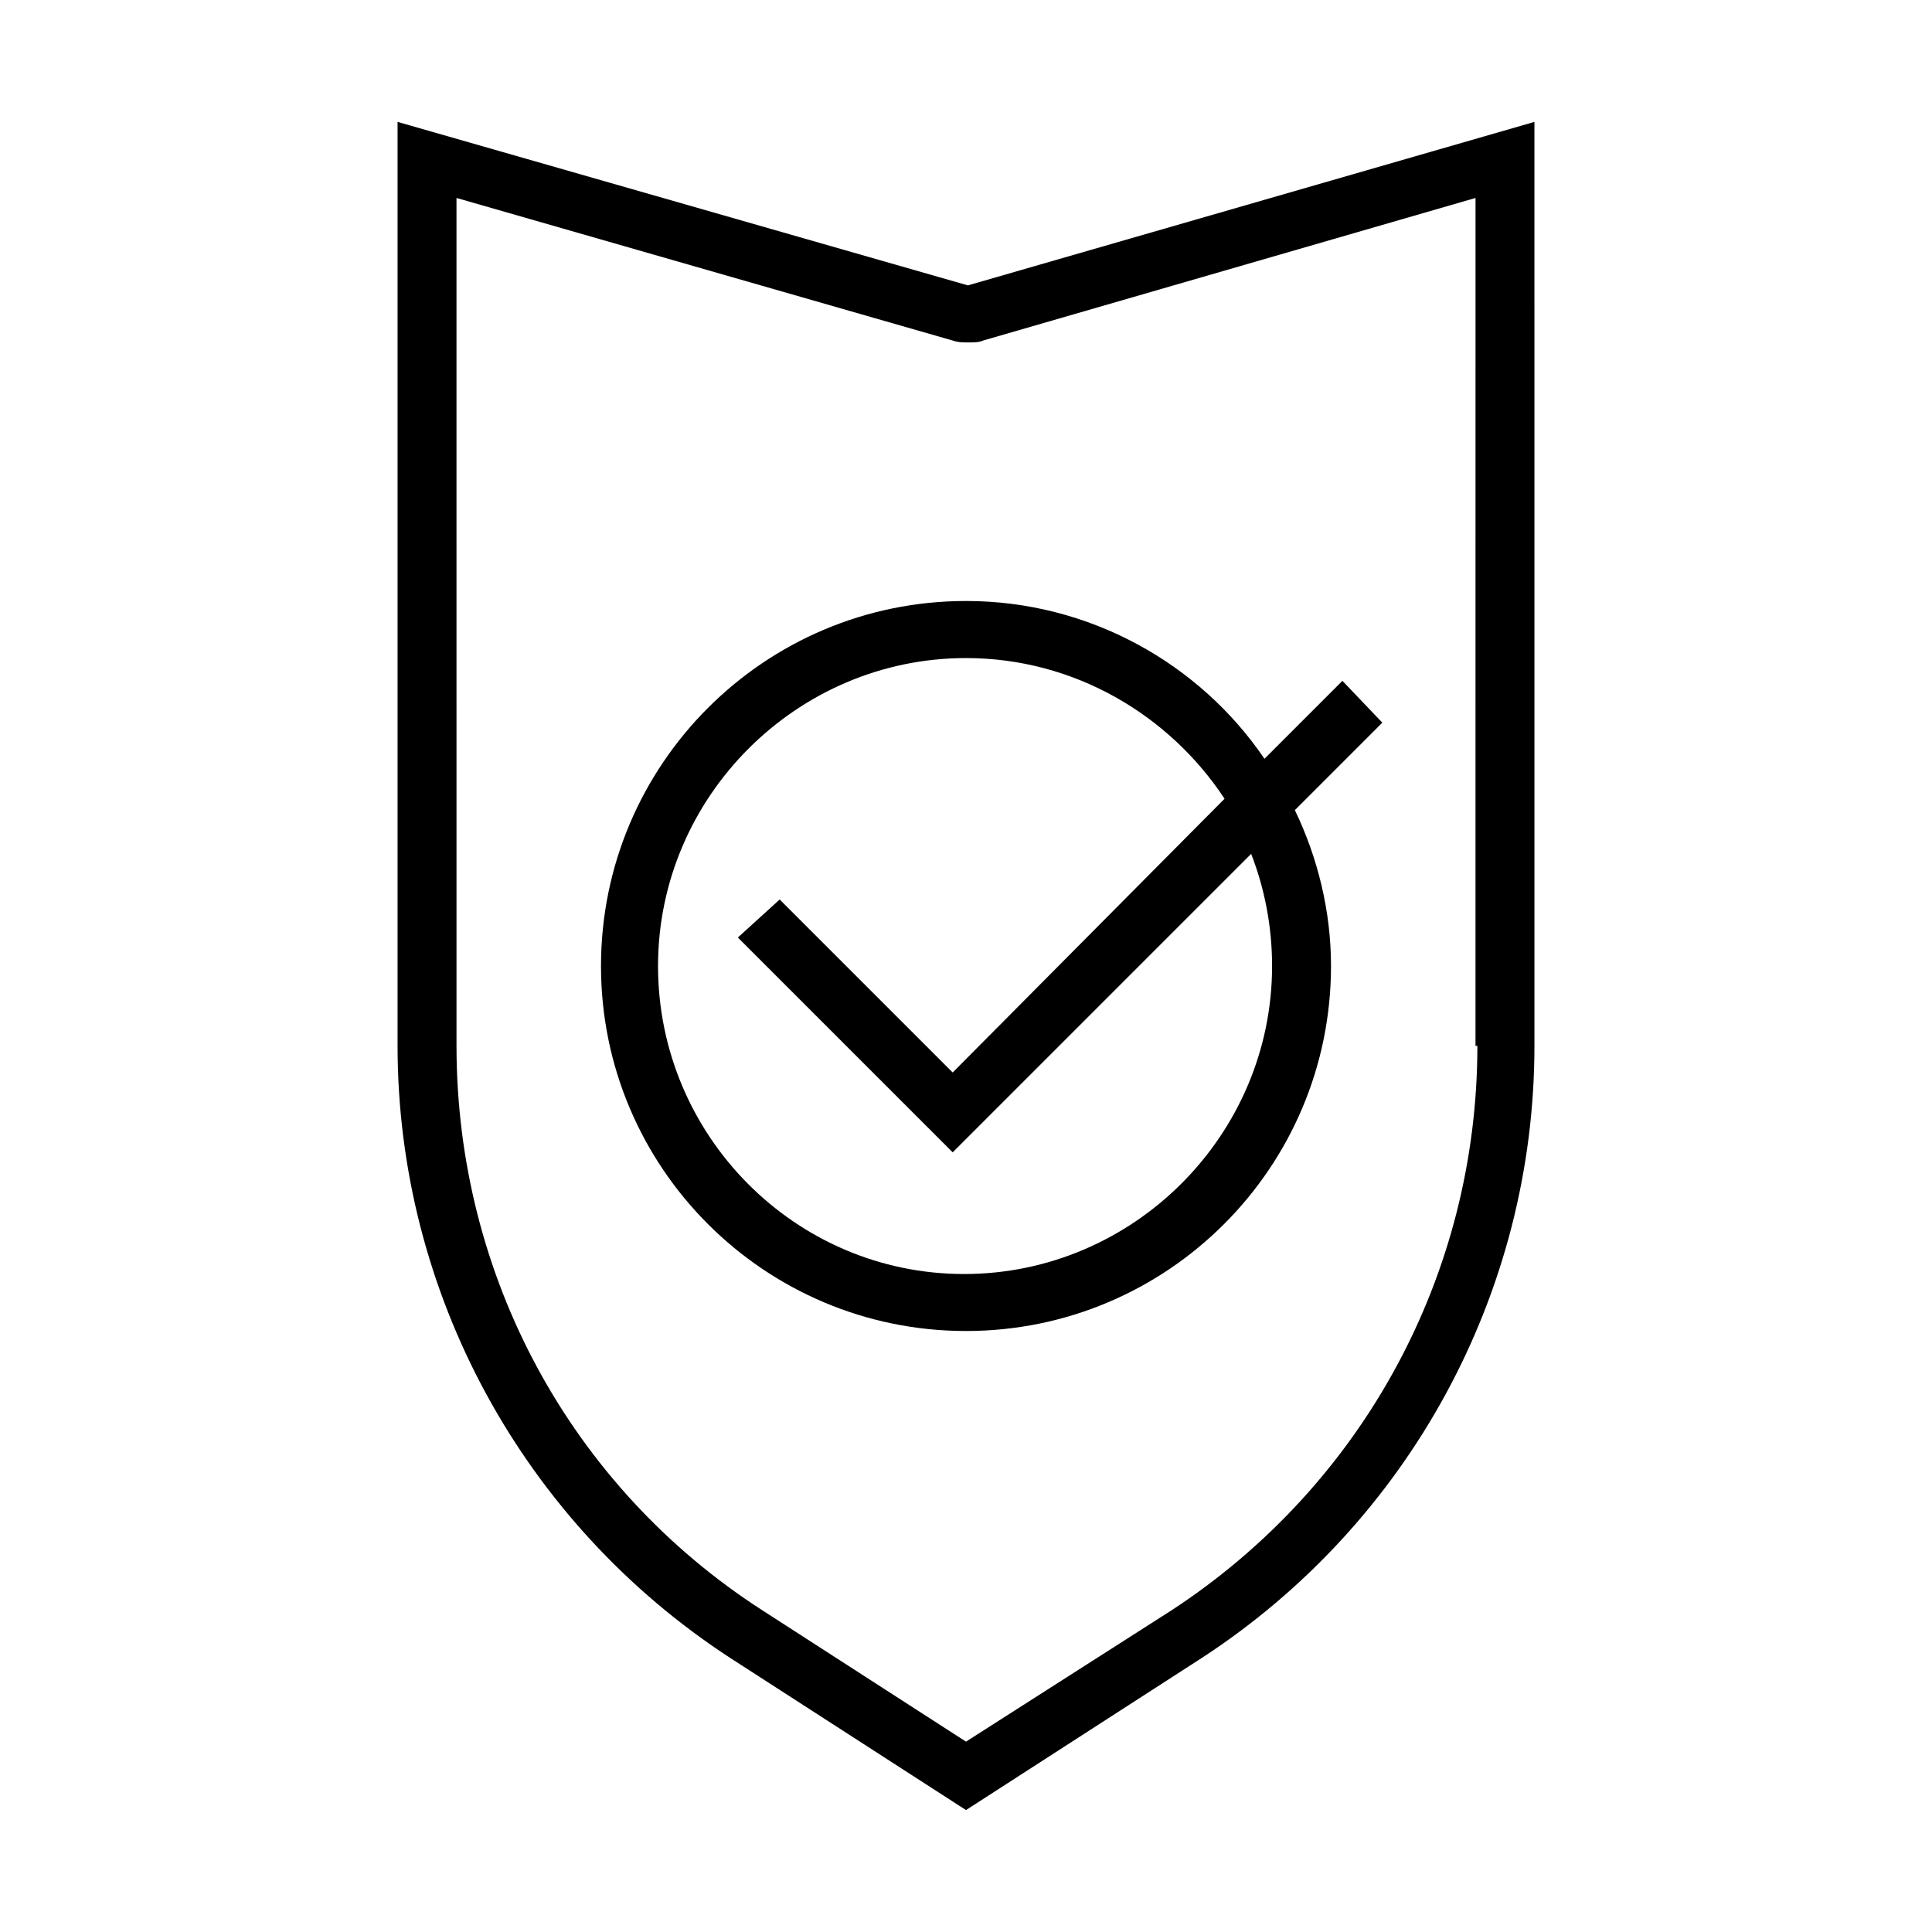
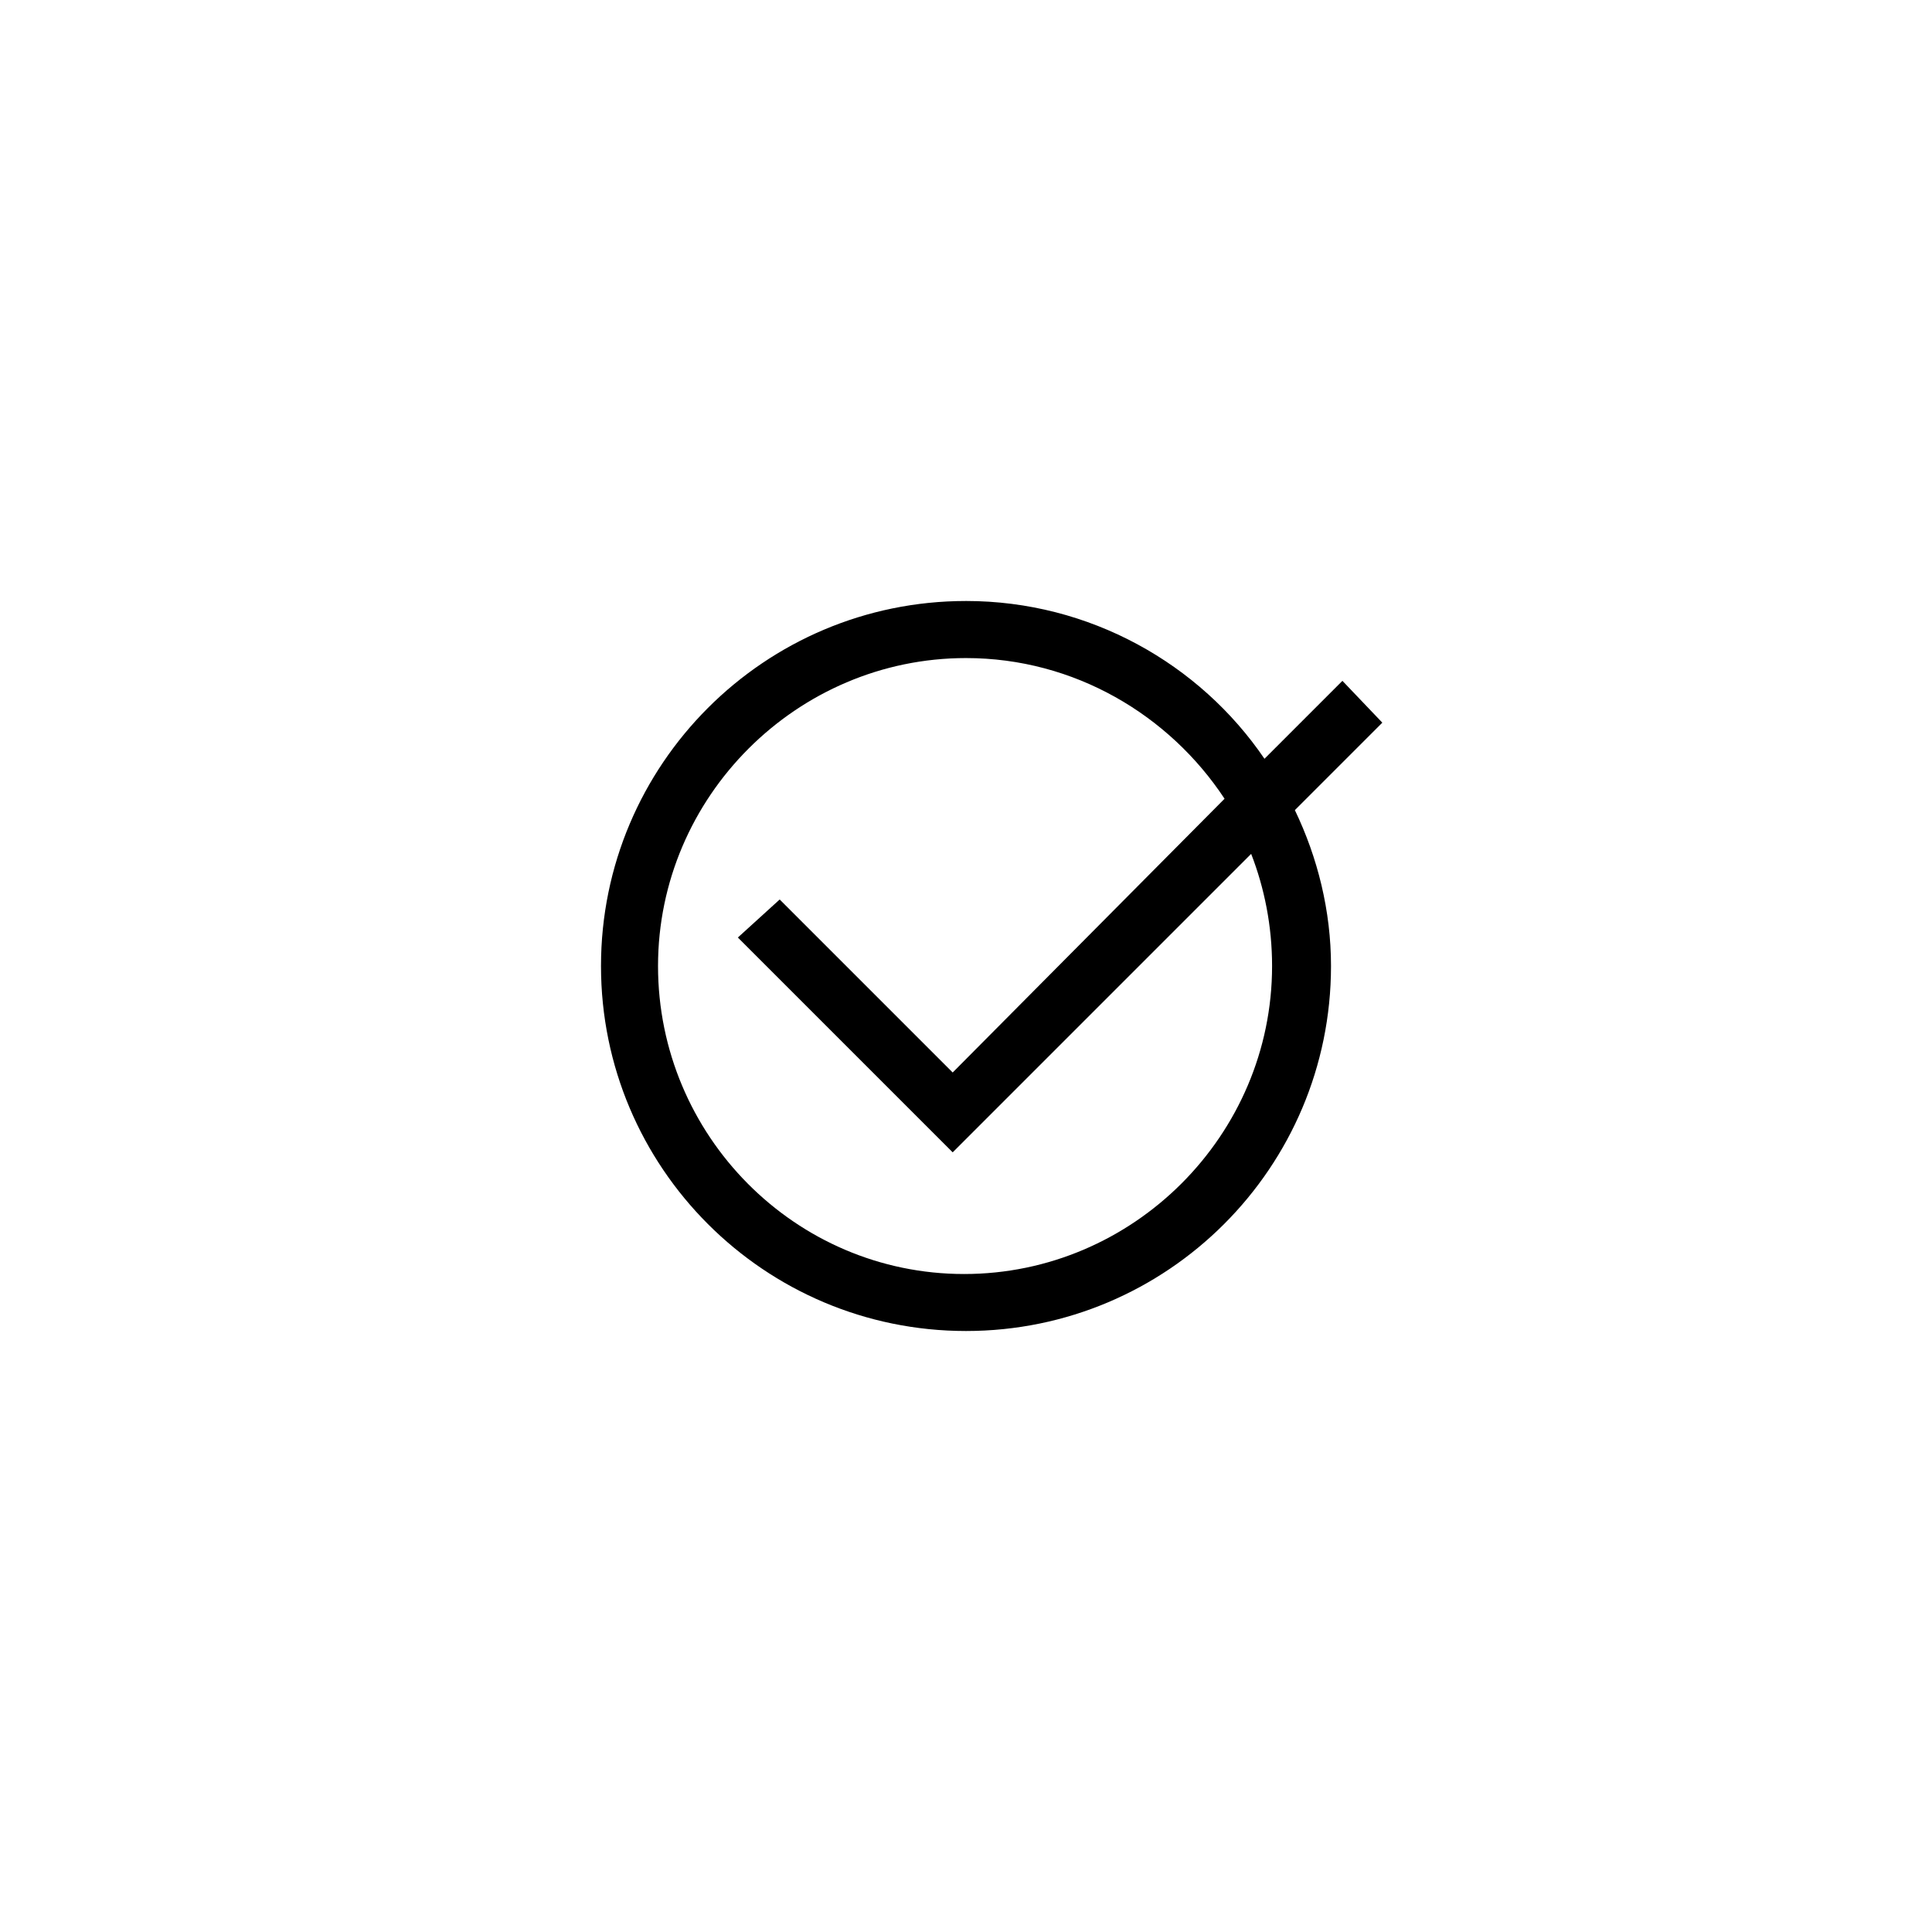
<svg xmlns="http://www.w3.org/2000/svg" fill="#000000" width="800px" height="800px" version="1.1" viewBox="144 144 512 512">
  <g>
    <path d="m400 303.27c-53.402 0-96.73 43.328-96.73 96.73s43.328 96.73 96.73 96.73c53.402 0.004 96.73-43.324 96.73-96.727 0-14.609-3.527-28.719-9.574-41.312l23.176-23.176-10.578-11.086-20.656 20.656c-17.129-25.188-46.352-41.816-79.098-41.816zm-3.527 146.11 79.098-79.098c3.527 9.07 5.543 19.145 5.543 29.727 0 44.84-36.777 81.617-81.617 81.617s-81.113-36.781-81.113-81.617c0-44.84 36.777-81.617 81.617-81.617 28.719 0 53.906 15.113 68.52 37.281l-72.047 72.547-45.848-45.848-11.082 10.078z" />
-     <path d="m400.5 219.63-151.14-43.328v244.85c0 65.496 33.25 126.46 88.168 162.23l62.473 40.305 62.473-40.305c54.914-35.77 88.168-96.73 88.168-162.23l-0.004-244.85zm135.02 201.53c0 60.457-30.23 116.38-81.113 149.63l-54.41 34.762-53.906-34.762c-50.883-32.746-81.113-88.672-81.113-149.63l-0.004-224.7 131.5 37.785c1.512 0.504 2.519 0.504 4.031 0.504 1.512 0 3.023 0 4.031-0.504l130.49-37.785-0.004 224.7z" />
  </g>
</svg>